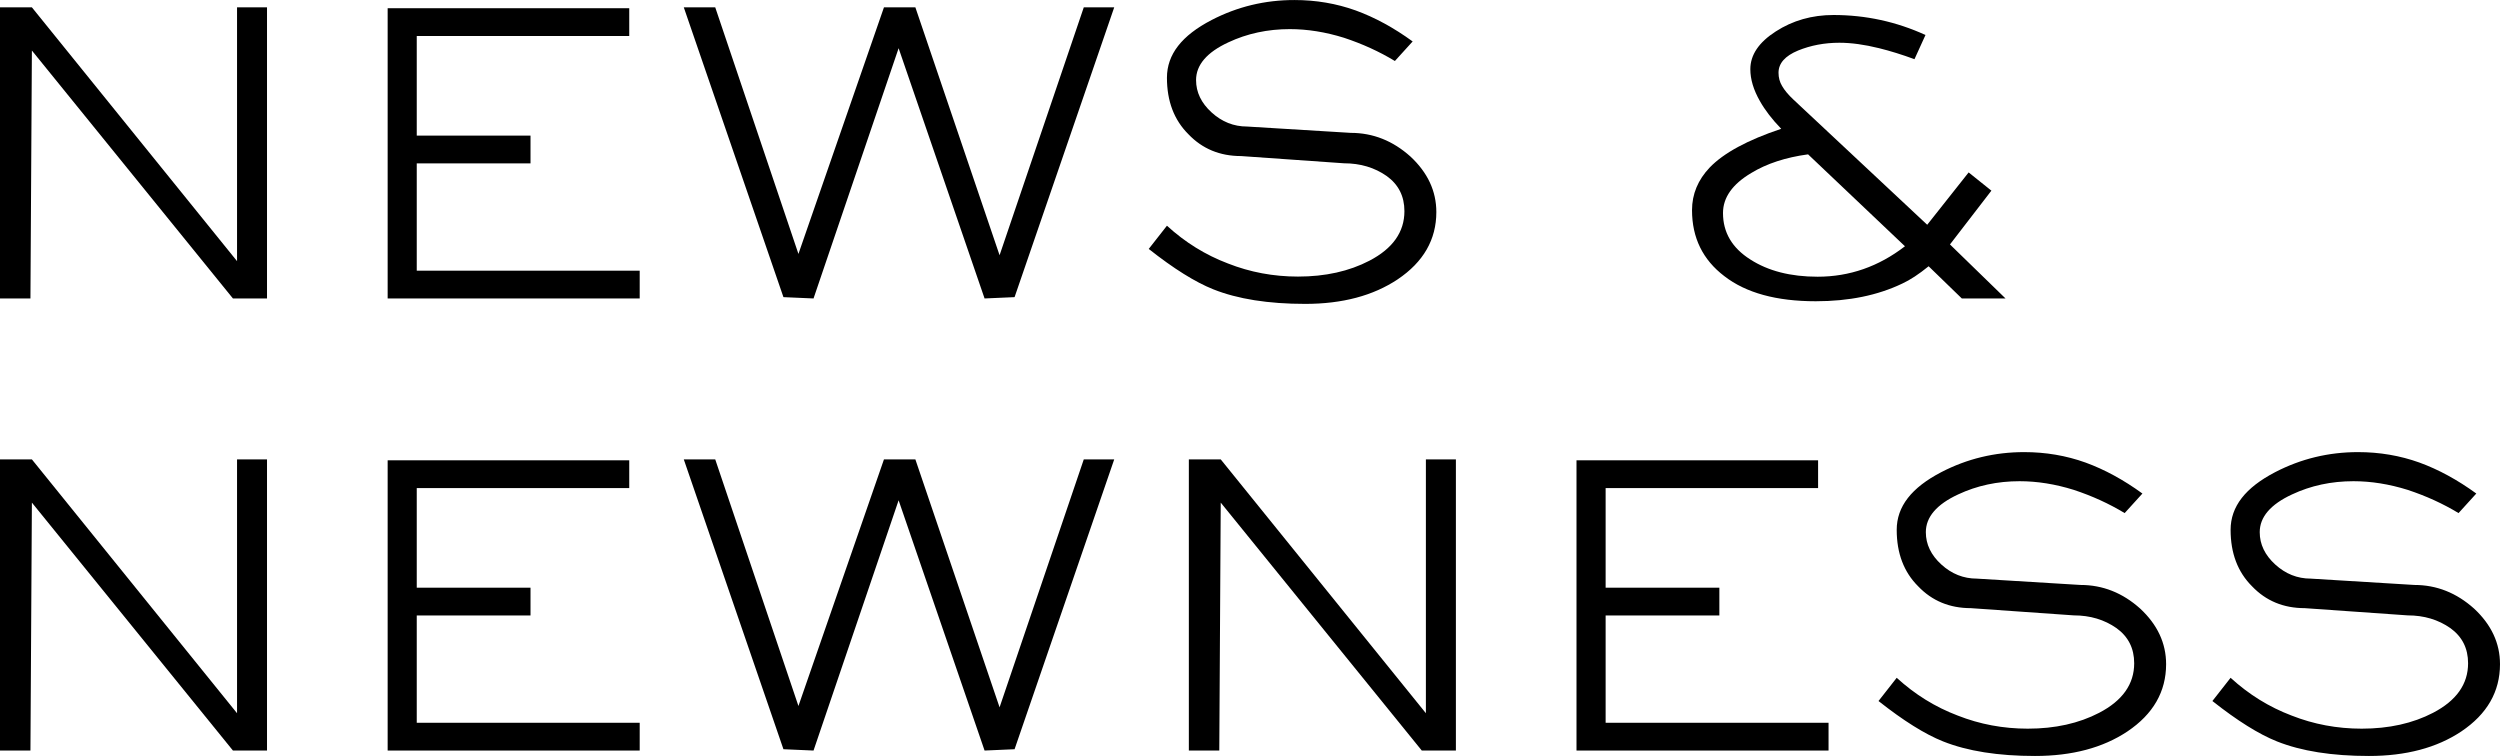
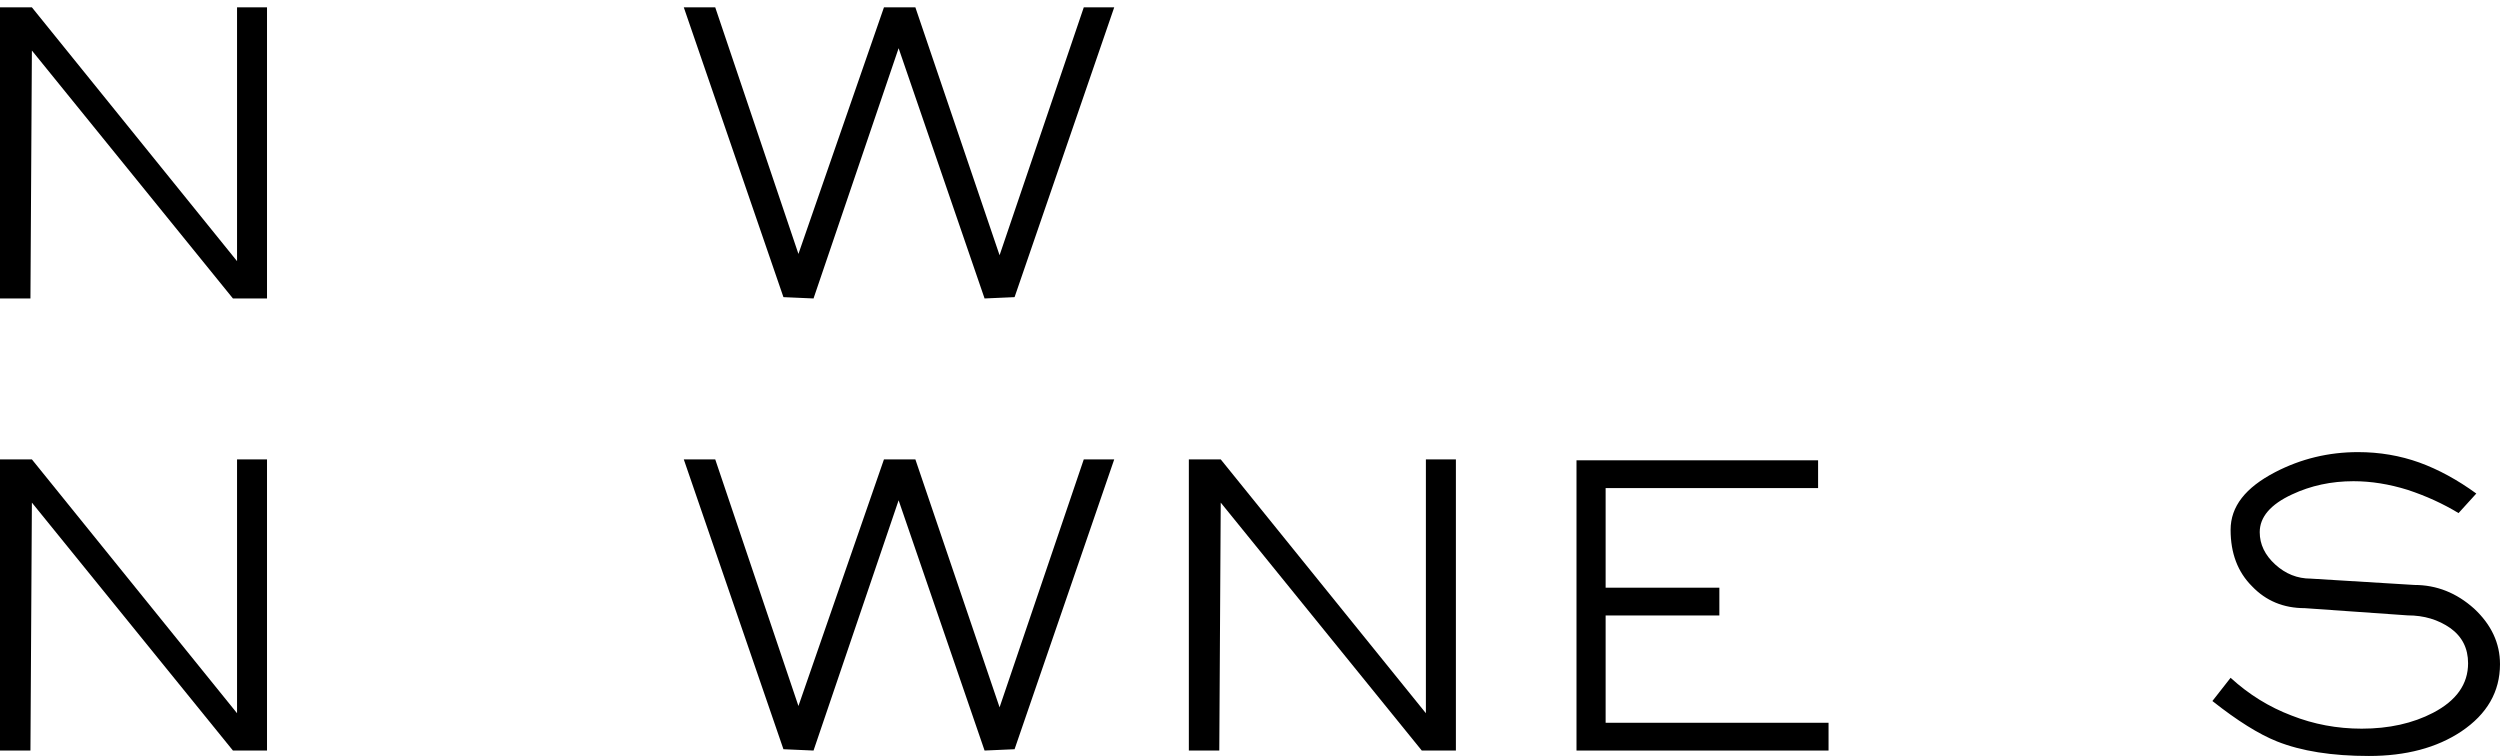
<svg xmlns="http://www.w3.org/2000/svg" id="_レイヤー_2" data-name="レイヤー 2" viewBox="0 0 796.59 240.88">
  <g id="_レイヤー_1-2" data-name="レイヤー 1">
    <g>
      <polygon points="85.08 95.1 74.22 95.1 10.16 16.1 9.7 95.1 0 95.1 0 2.34 10.16 2.34 75.53 83.21 75.53 2.34 85.08 2.34 85.08 95.1" />
-       <polygon points="203.83 95.1 123.52 95.1 123.52 2.62 200.5 2.62 200.5 11.47 132.79 11.47 132.79 43.21 169.04 43.21 169.04 52.06 132.79 52.06 132.79 86.25 203.83 86.25 203.83 95.1" />
      <polygon points="355.03 2.34 323.28 94.68 313.72 95.1 286.33 15.36 259.22 95.1 249.63 94.68 217.88 2.34 227.9 2.34 254.41 80.91 281.66 2.34 291.67 2.34 318.5 81.33 345.33 2.34 355.03 2.34" />
      <g>
-         <path d="m457.67,67.56c0,8.78-4.11,15.93-12.32,21.45-7.83,5.22-17.65,7.82-29.45,7.82s-21.53-1.55-29.27-4.63c-5.8-2.31-12.67-6.61-20.6-12.88l5.8-7.4c5.8,5.31,12.28,9.32,19.43,12.03,7.05,2.78,14.5,4.18,22.33,4.18,8.7,0,16.29-1.69,22.76-5.06,7.43-3.87,11.15-9.13,11.15-15.78,0-4.74-1.87-8.47-5.63-11.19-3.87-2.71-8.41-4.07-13.63-4.07l-32.77-2.3c-6.77,0-12.38-2.32-16.81-6.97-4.55-4.53-6.83-10.52-6.83-17.98s4.74-13.47,14.23-18.4c8.21-4.25,17-6.37,26.37-6.37,6.87,0,13.39,1.11,19.57,3.33,6.09,2.22,12.13,5.51,18.12,9.87l-5.66,6.23c-4.93-2.99-10.34-5.46-16.21-7.4-5.9-1.84-11.66-2.76-17.27-2.76-7.06,0-13.58,1.4-19.57,4.21-6.86,3.18-10.3,7.2-10.3,12.03,0,3.87,1.65,7.3,4.94,10.3,3.29,3,7.06,4.5,11.31,4.5l33.06,2.02c7.05,0,13.39,2.51,19,7.54,5.5,5.12,8.25,11.02,8.25,17.7" />
-         <path d="m639.05,95.1h-13.94l-10.58-10.26c-3.09,2.52-5.89,4.36-8.39,5.51-7.84,3.76-17.02,5.64-27.57,5.64-12.55,0-22.26-2.67-29.13-8-6.86-5.21-10.3-12.22-10.3-21.02,0-5.12,1.89-9.66,5.66-13.62,4.46-4.62,12.04-8.73,22.76-12.31-2.9-3-5.17-5.95-6.8-8.85-2.03-3.56-3.04-6.94-3.04-10.13,0-4.56,2.7-8.57,8.1-12.04,5.4-3.49,11.54-5.24,18.4-5.24,10.24,0,20.01,2.12,29.31,6.37l-3.51,7.71c-3.96-1.46-7.73-2.63-11.29-3.51-4.65-1.15-8.86-1.73-12.64-1.73-4.72,0-9.11.83-13.16,2.48-4.15,1.72-6.23,4.08-6.23,7.08,0,1.56.38,2.96,1.13,4.21.78,1.37,1.99,2.82,3.64,4.36l42.61,39.87,13.2-16.68,7.25,5.81-13.2,17.14,17.7,17.21Zm-32.07-16.64l-30.86-29.28c-7.15.97-13.19,2.95-18.12,5.95-5.99,3.56-8.99,7.81-8.99,12.75,0,6.19,2.9,11.12,8.71,14.8,5.69,3.66,12.83,5.49,21.45,5.49,10.15,0,19.42-3.23,27.82-9.7" />
        <polygon points="85.08 239.15 74.22 239.15 10.16 160.15 9.7 239.15 0 239.15 0 146.38 10.16 146.38 75.53 227.26 75.53 146.38 85.08 146.38 85.08 239.15" />
-         <polygon points="203.83 239.15 123.52 239.15 123.52 146.67 200.5 146.67 200.5 155.52 132.79 155.52 132.79 187.26 169.04 187.26 169.04 196.11 132.79 196.11 132.79 230.3 203.83 230.3 203.83 239.15" />
        <polygon points="355.03 146.38 323.28 238.73 313.72 239.15 286.33 159.41 259.22 239.15 249.63 238.73 217.88 146.38 227.9 146.38 254.41 224.96 281.66 146.38 291.67 146.38 318.5 225.38 345.33 146.38 355.03 146.38" />
        <polygon points="463.9 239.15 453.03 239.15 388.97 160.15 388.51 239.15 378.81 239.15 378.81 146.38 388.97 146.38 454.34 227.26 454.34 146.38 463.9 146.38 463.9 239.15" />
        <polygon points="582.64 239.15 502.33 239.15 502.33 146.67 579.31 146.67 579.31 155.52 511.61 155.52 511.61 187.26 547.85 187.26 547.85 196.11 511.61 196.11 511.61 230.3 582.64 230.3 582.64 239.15" />
-         <path d="m690.2,211.61c0,8.78-4.11,15.93-12.32,21.45-7.83,5.22-17.65,7.82-29.45,7.82s-21.53-1.55-29.27-4.63c-5.8-2.31-12.67-6.61-20.6-12.88l5.8-7.4c5.8,5.31,12.28,9.32,19.43,12.03,7.05,2.78,14.5,4.18,22.33,4.18,8.7,0,16.29-1.69,22.76-5.06,7.43-3.87,11.15-9.13,11.15-15.78,0-4.74-1.87-8.47-5.63-11.19-3.87-2.71-8.41-4.07-13.63-4.07l-32.77-2.3c-6.77,0-12.38-2.32-16.81-6.97-4.55-4.53-6.83-10.52-6.83-17.98s4.74-13.47,14.23-18.4c8.21-4.25,17-6.37,26.37-6.37,6.87,0,13.39,1.11,19.57,3.33,6.09,2.22,12.13,5.51,18.12,9.87l-5.66,6.23c-4.93-2.99-10.34-5.46-16.21-7.4-5.9-1.84-11.66-2.76-17.27-2.76-7.06,0-13.58,1.4-19.57,4.21-6.86,3.18-10.3,7.2-10.3,12.03,0,3.87,1.65,7.3,4.94,10.3,3.29,3,7.06,4.5,11.31,4.5l33.06,2.02c7.05,0,13.39,2.51,19,7.54,5.5,5.12,8.25,11.02,8.25,17.7" />
        <path d="m796.59,211.61c0,8.78-4.11,15.93-12.32,21.45-7.83,5.22-17.65,7.82-29.45,7.82s-21.53-1.55-29.27-4.63c-5.8-2.31-12.67-6.61-20.6-12.88l5.8-7.4c5.8,5.31,12.28,9.32,19.43,12.03,7.05,2.78,14.5,4.18,22.33,4.18,8.7,0,16.29-1.69,22.76-5.06,7.43-3.87,11.15-9.13,11.15-15.78,0-4.74-1.87-8.47-5.63-11.19-3.87-2.71-8.41-4.07-13.63-4.07l-32.77-2.3c-6.77,0-12.38-2.32-16.81-6.97-4.55-4.53-6.83-10.52-6.83-17.98s4.74-13.47,14.23-18.4c8.21-4.25,17-6.37,26.37-6.37,6.87,0,13.39,1.11,19.57,3.33,6.09,2.22,12.13,5.51,18.12,9.87l-5.66,6.23c-4.93-2.99-10.34-5.46-16.21-7.4-5.9-1.84-11.66-2.76-17.27-2.76-7.06,0-13.58,1.4-19.57,4.21-6.86,3.18-10.3,7.2-10.3,12.03,0,3.87,1.65,7.3,4.94,10.3,3.29,3,7.06,4.5,11.31,4.5l33.06,2.02c7.05,0,13.39,2.51,19,7.54,5.5,5.12,8.25,11.02,8.25,17.7" />
      </g>
    </g>
  </g>
</svg>